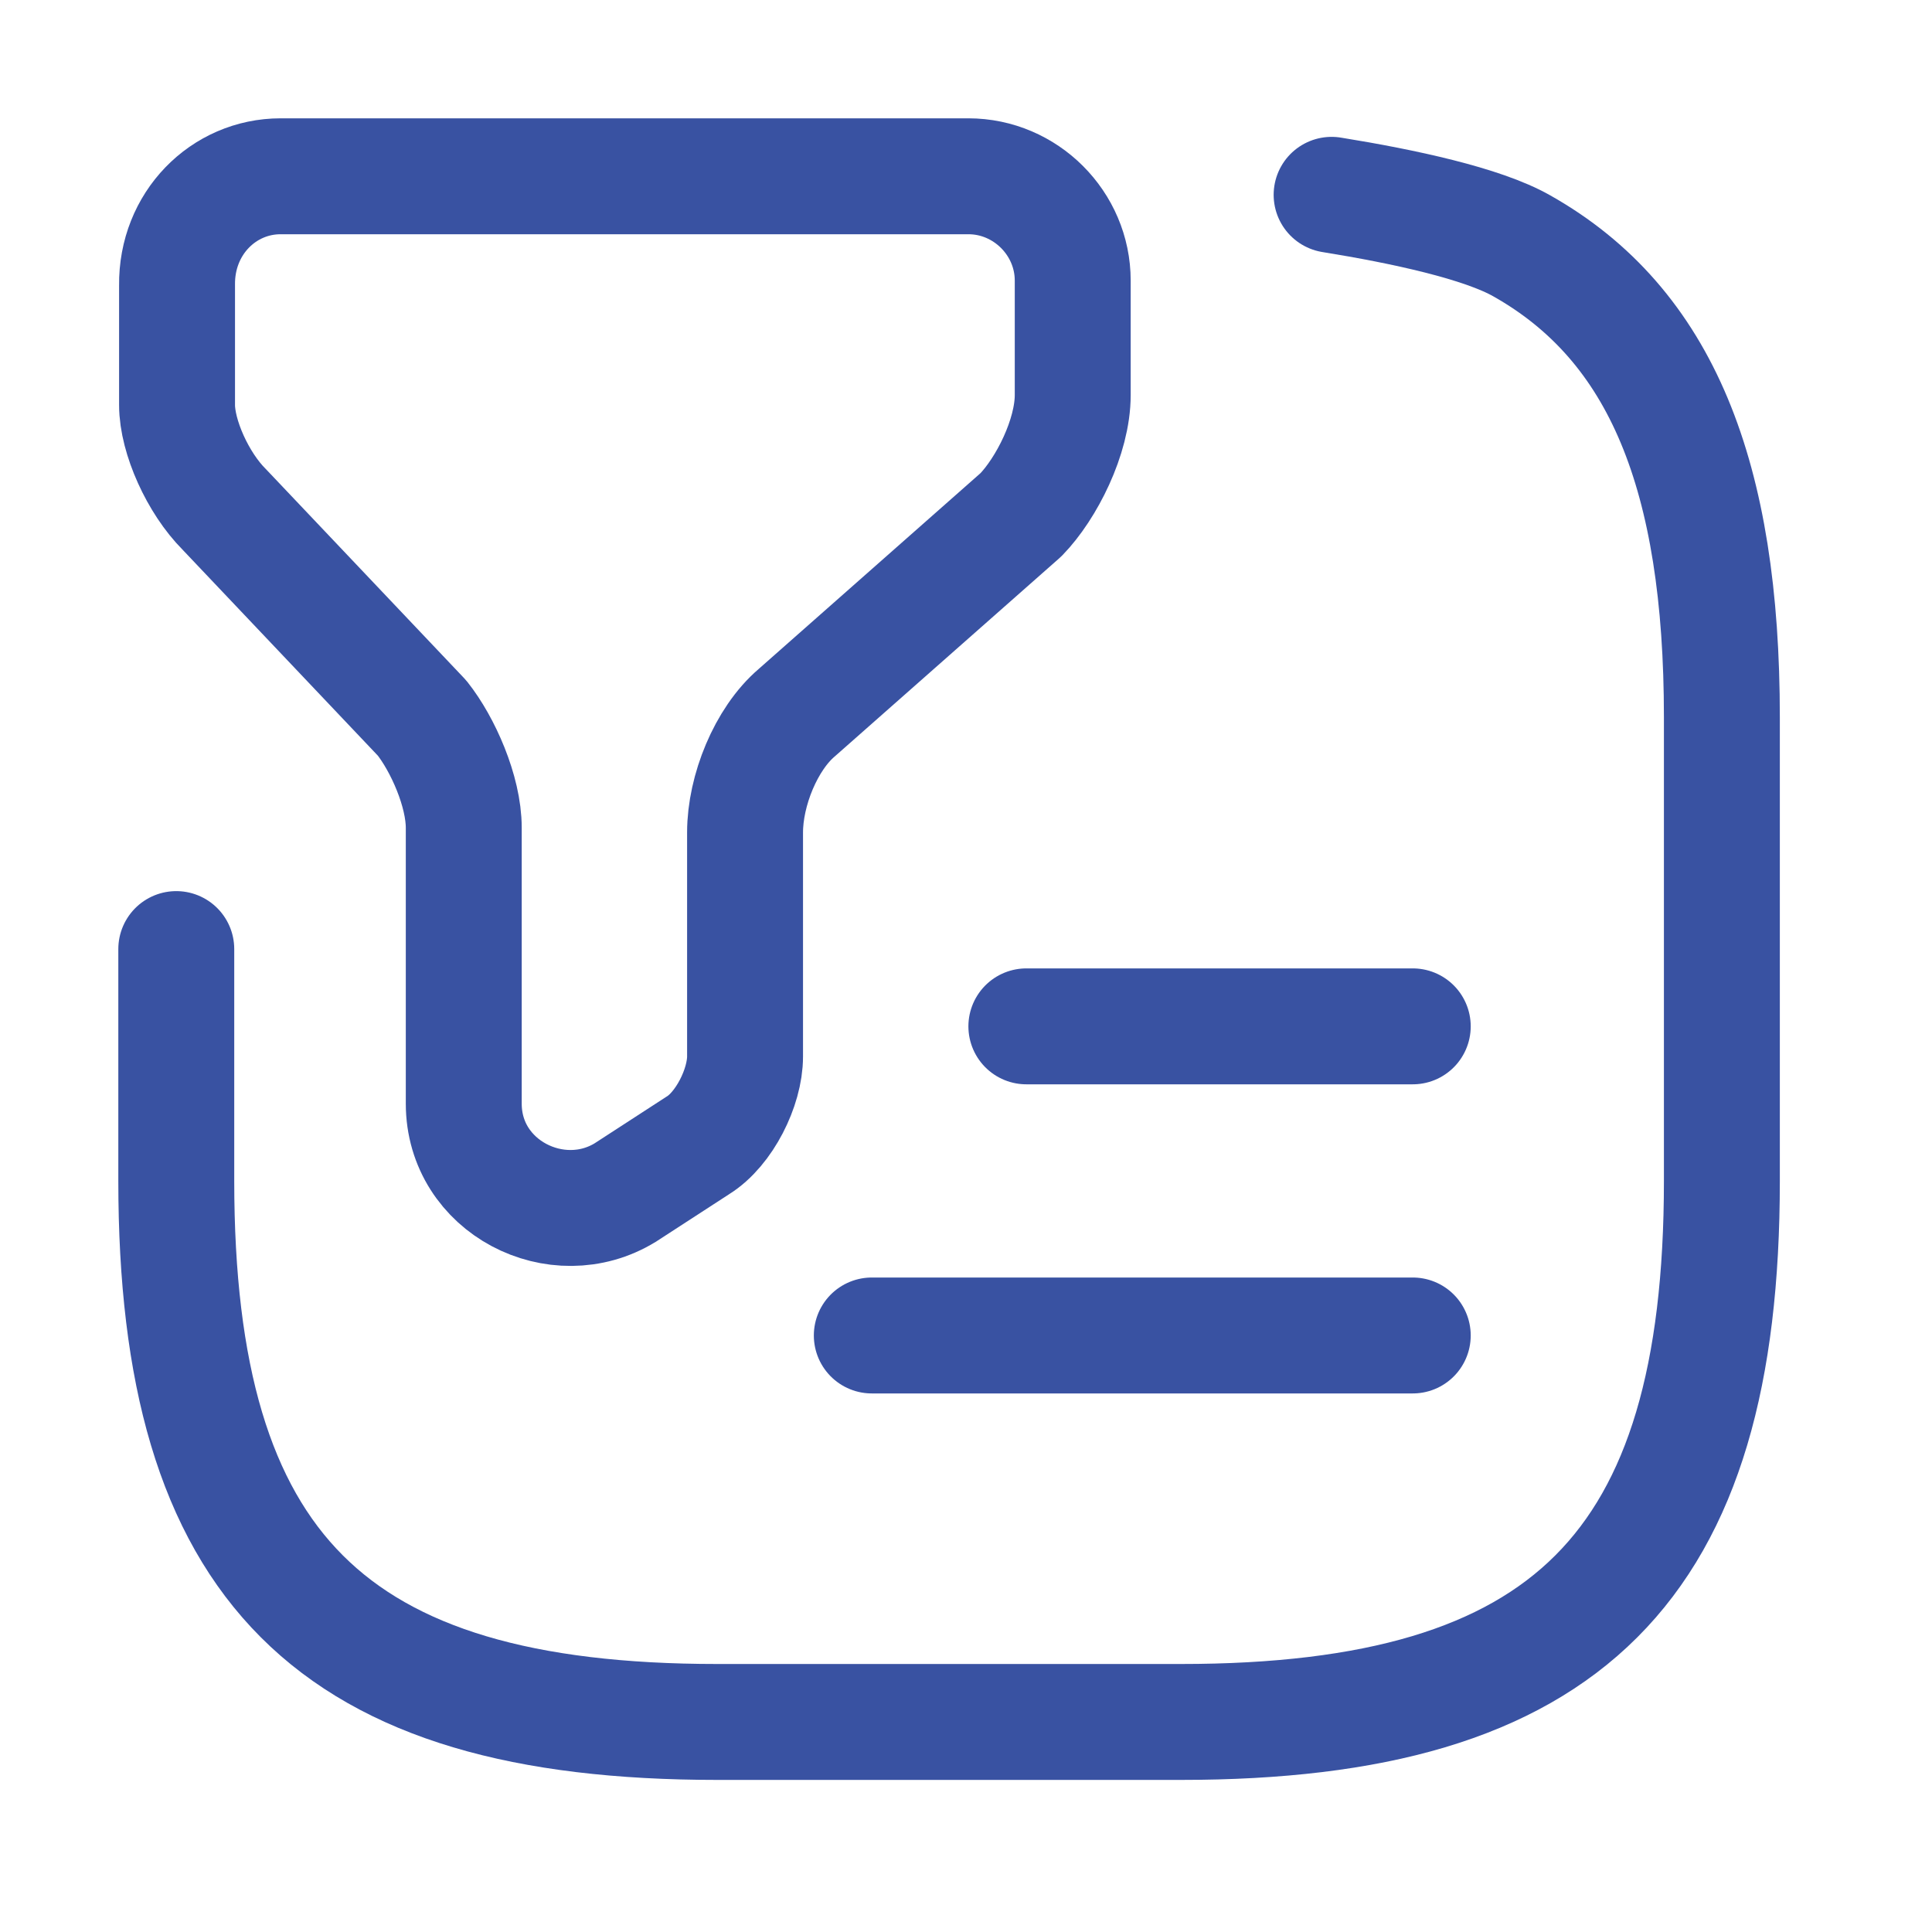
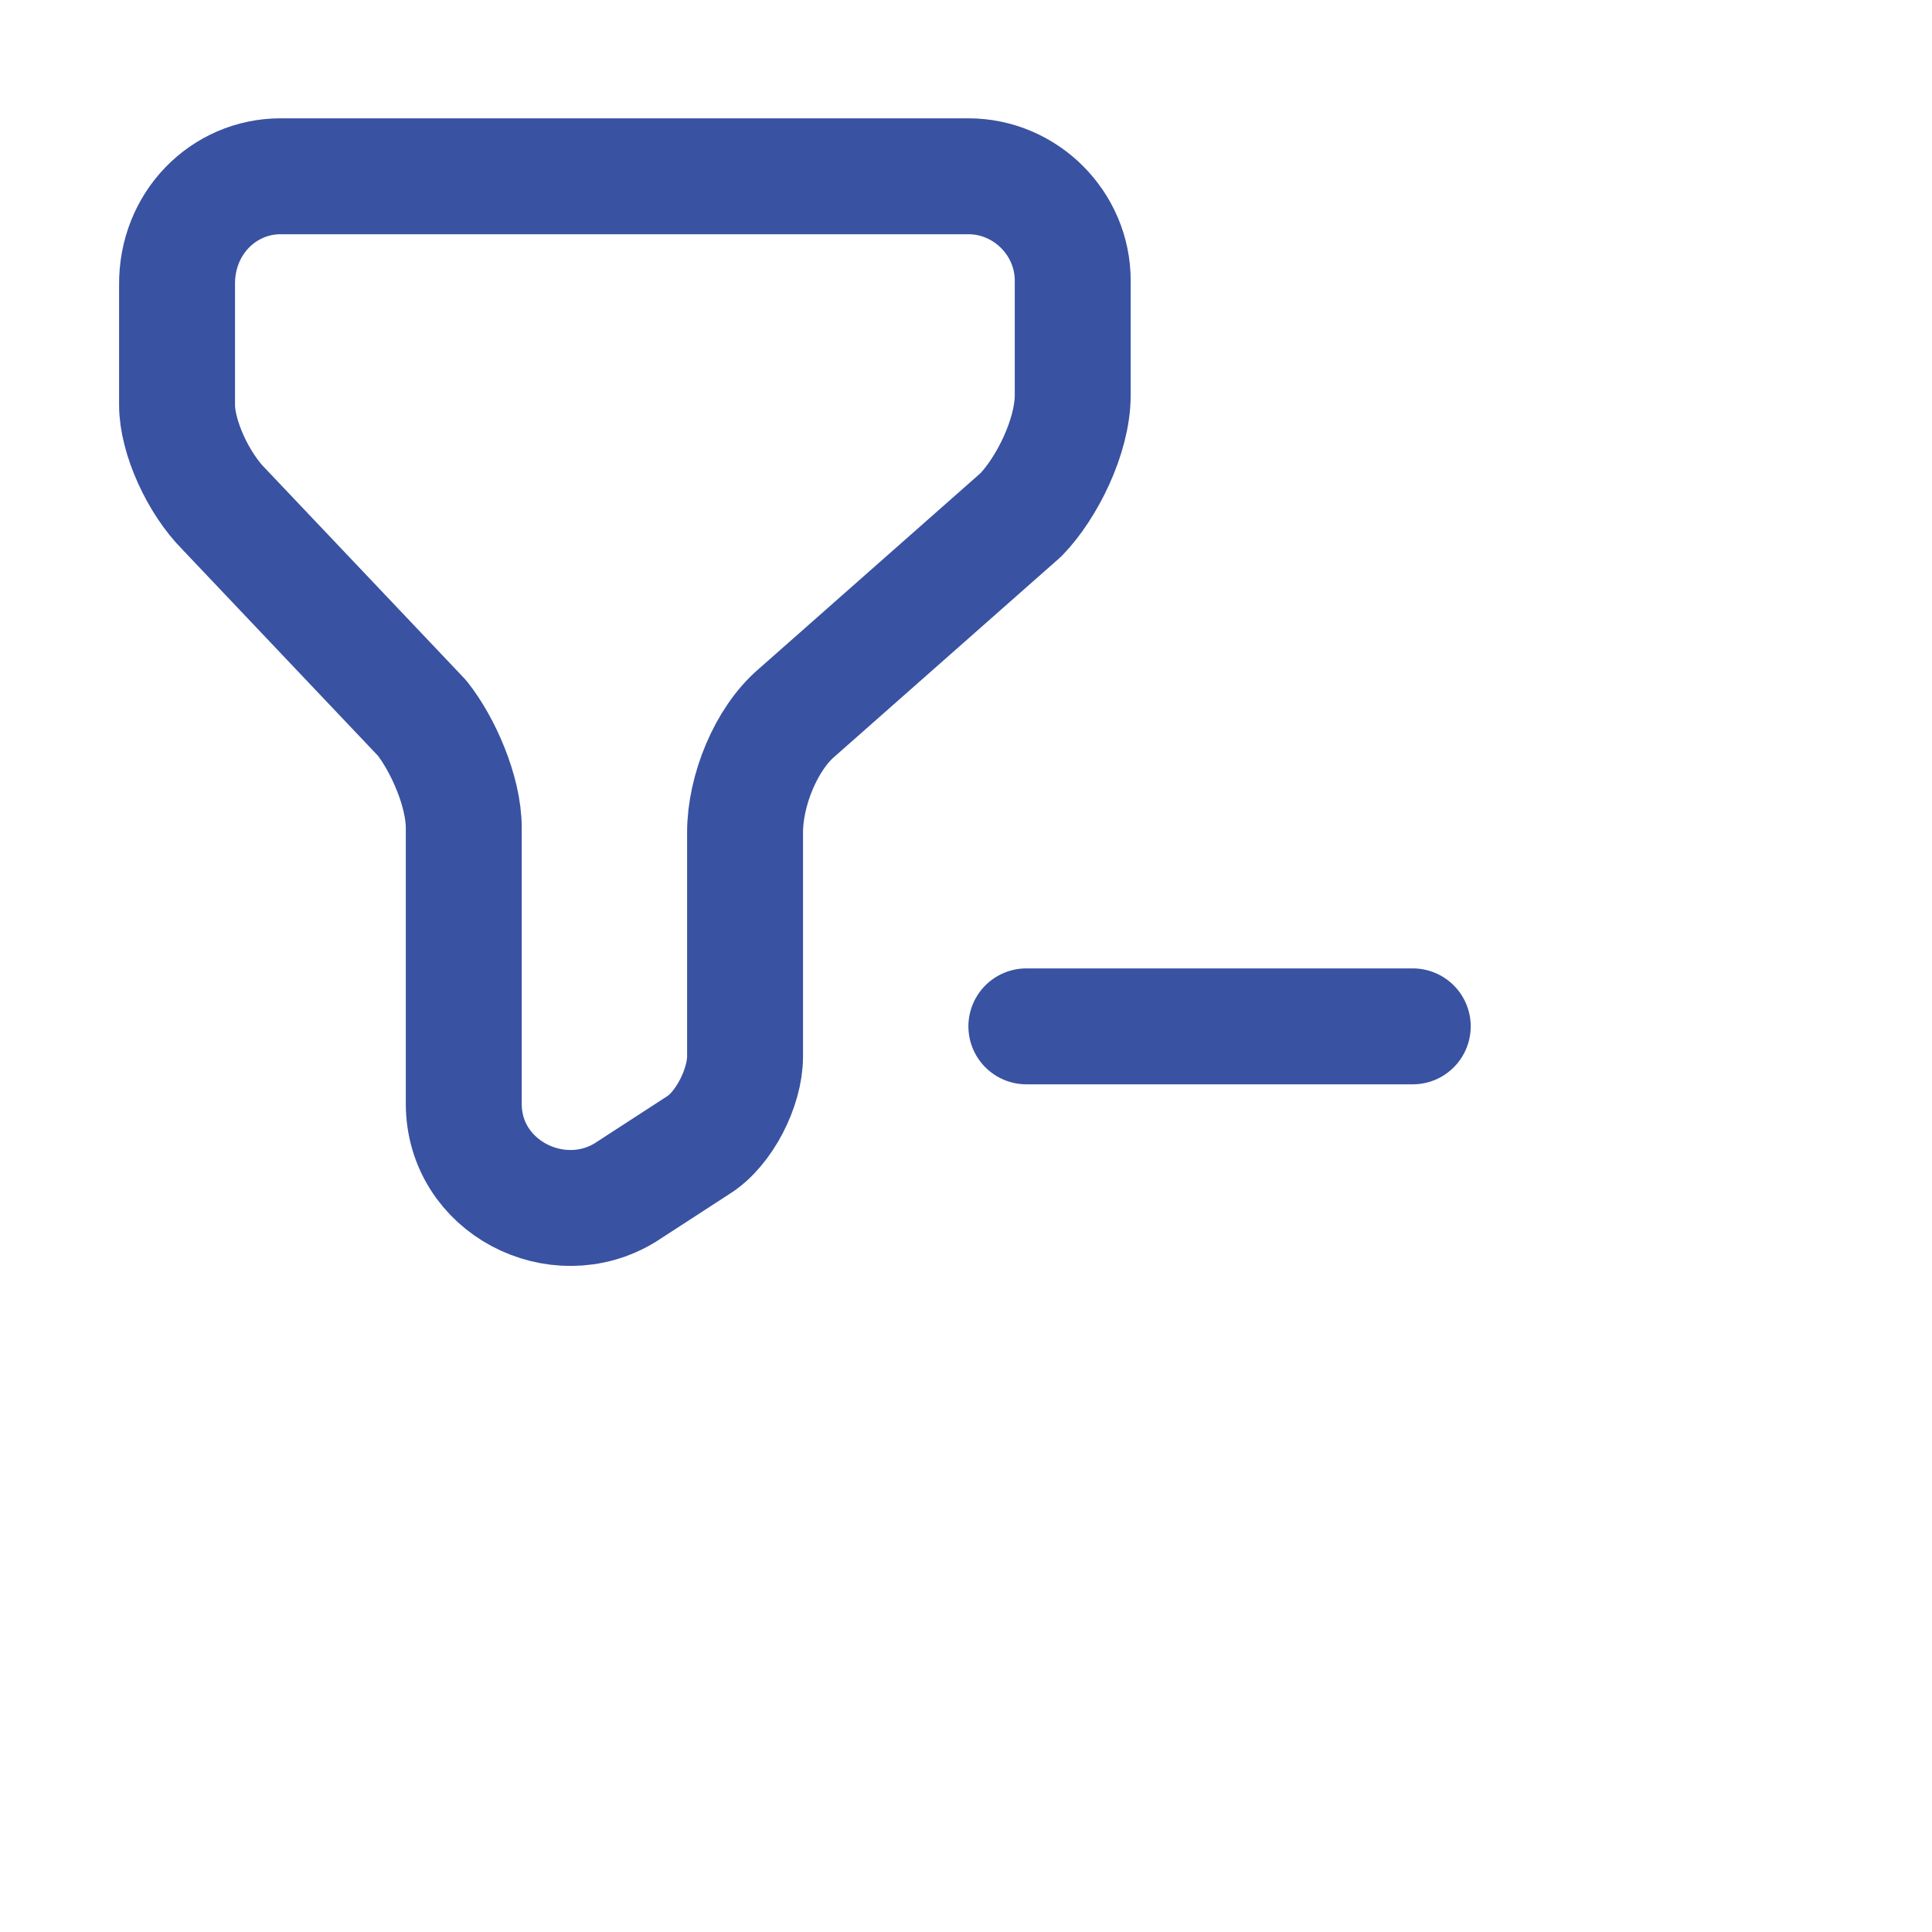
<svg xmlns="http://www.w3.org/2000/svg" width="25" height="25" viewBox="0 0 25 25" fill="none">
  <path d="M3.631 2.281H12.531C13.271 2.281 13.881 2.891 13.881 3.631V5.111C13.881 5.651 13.541 6.321 13.211 6.661L10.311 9.221C9.911 9.561 9.641 10.231 9.641 10.771V13.671C9.641 14.071 9.371 14.611 9.031 14.821L8.091 15.431C7.211 15.971 6.001 15.361 6.001 14.281V10.711C6.001 10.241 5.731 9.631 5.461 9.291L2.901 6.591C2.561 6.251 2.291 5.651 2.291 5.241V3.691C2.281 2.891 2.891 2.281 3.631 2.281Z" stroke="#3952A2" stroke-width="1.5" stroke-miterlimit="10" stroke-linecap="round" stroke-linejoin="round" />
-   <path d="M2.281 12.281V15.281C2.281 20.282 4.281 22.282 9.281 22.282H15.281C20.281 22.282 22.281 20.282 22.281 15.281V9.281C22.281 6.161 21.501 4.201 19.691 3.181C19.181 2.891 18.161 2.671 17.231 2.521" stroke="#3952A2" stroke-width="1.5" stroke-linecap="round" stroke-linejoin="round" />
  <path d="M13.281 13.281H18.281" stroke="#3952A2" stroke-width="1.5" stroke-linecap="round" stroke-linejoin="round" />
-   <path d="M11.281 17.281H18.281" stroke="#3952A2" stroke-width="1.5" stroke-linecap="round" stroke-linejoin="round" />
</svg>